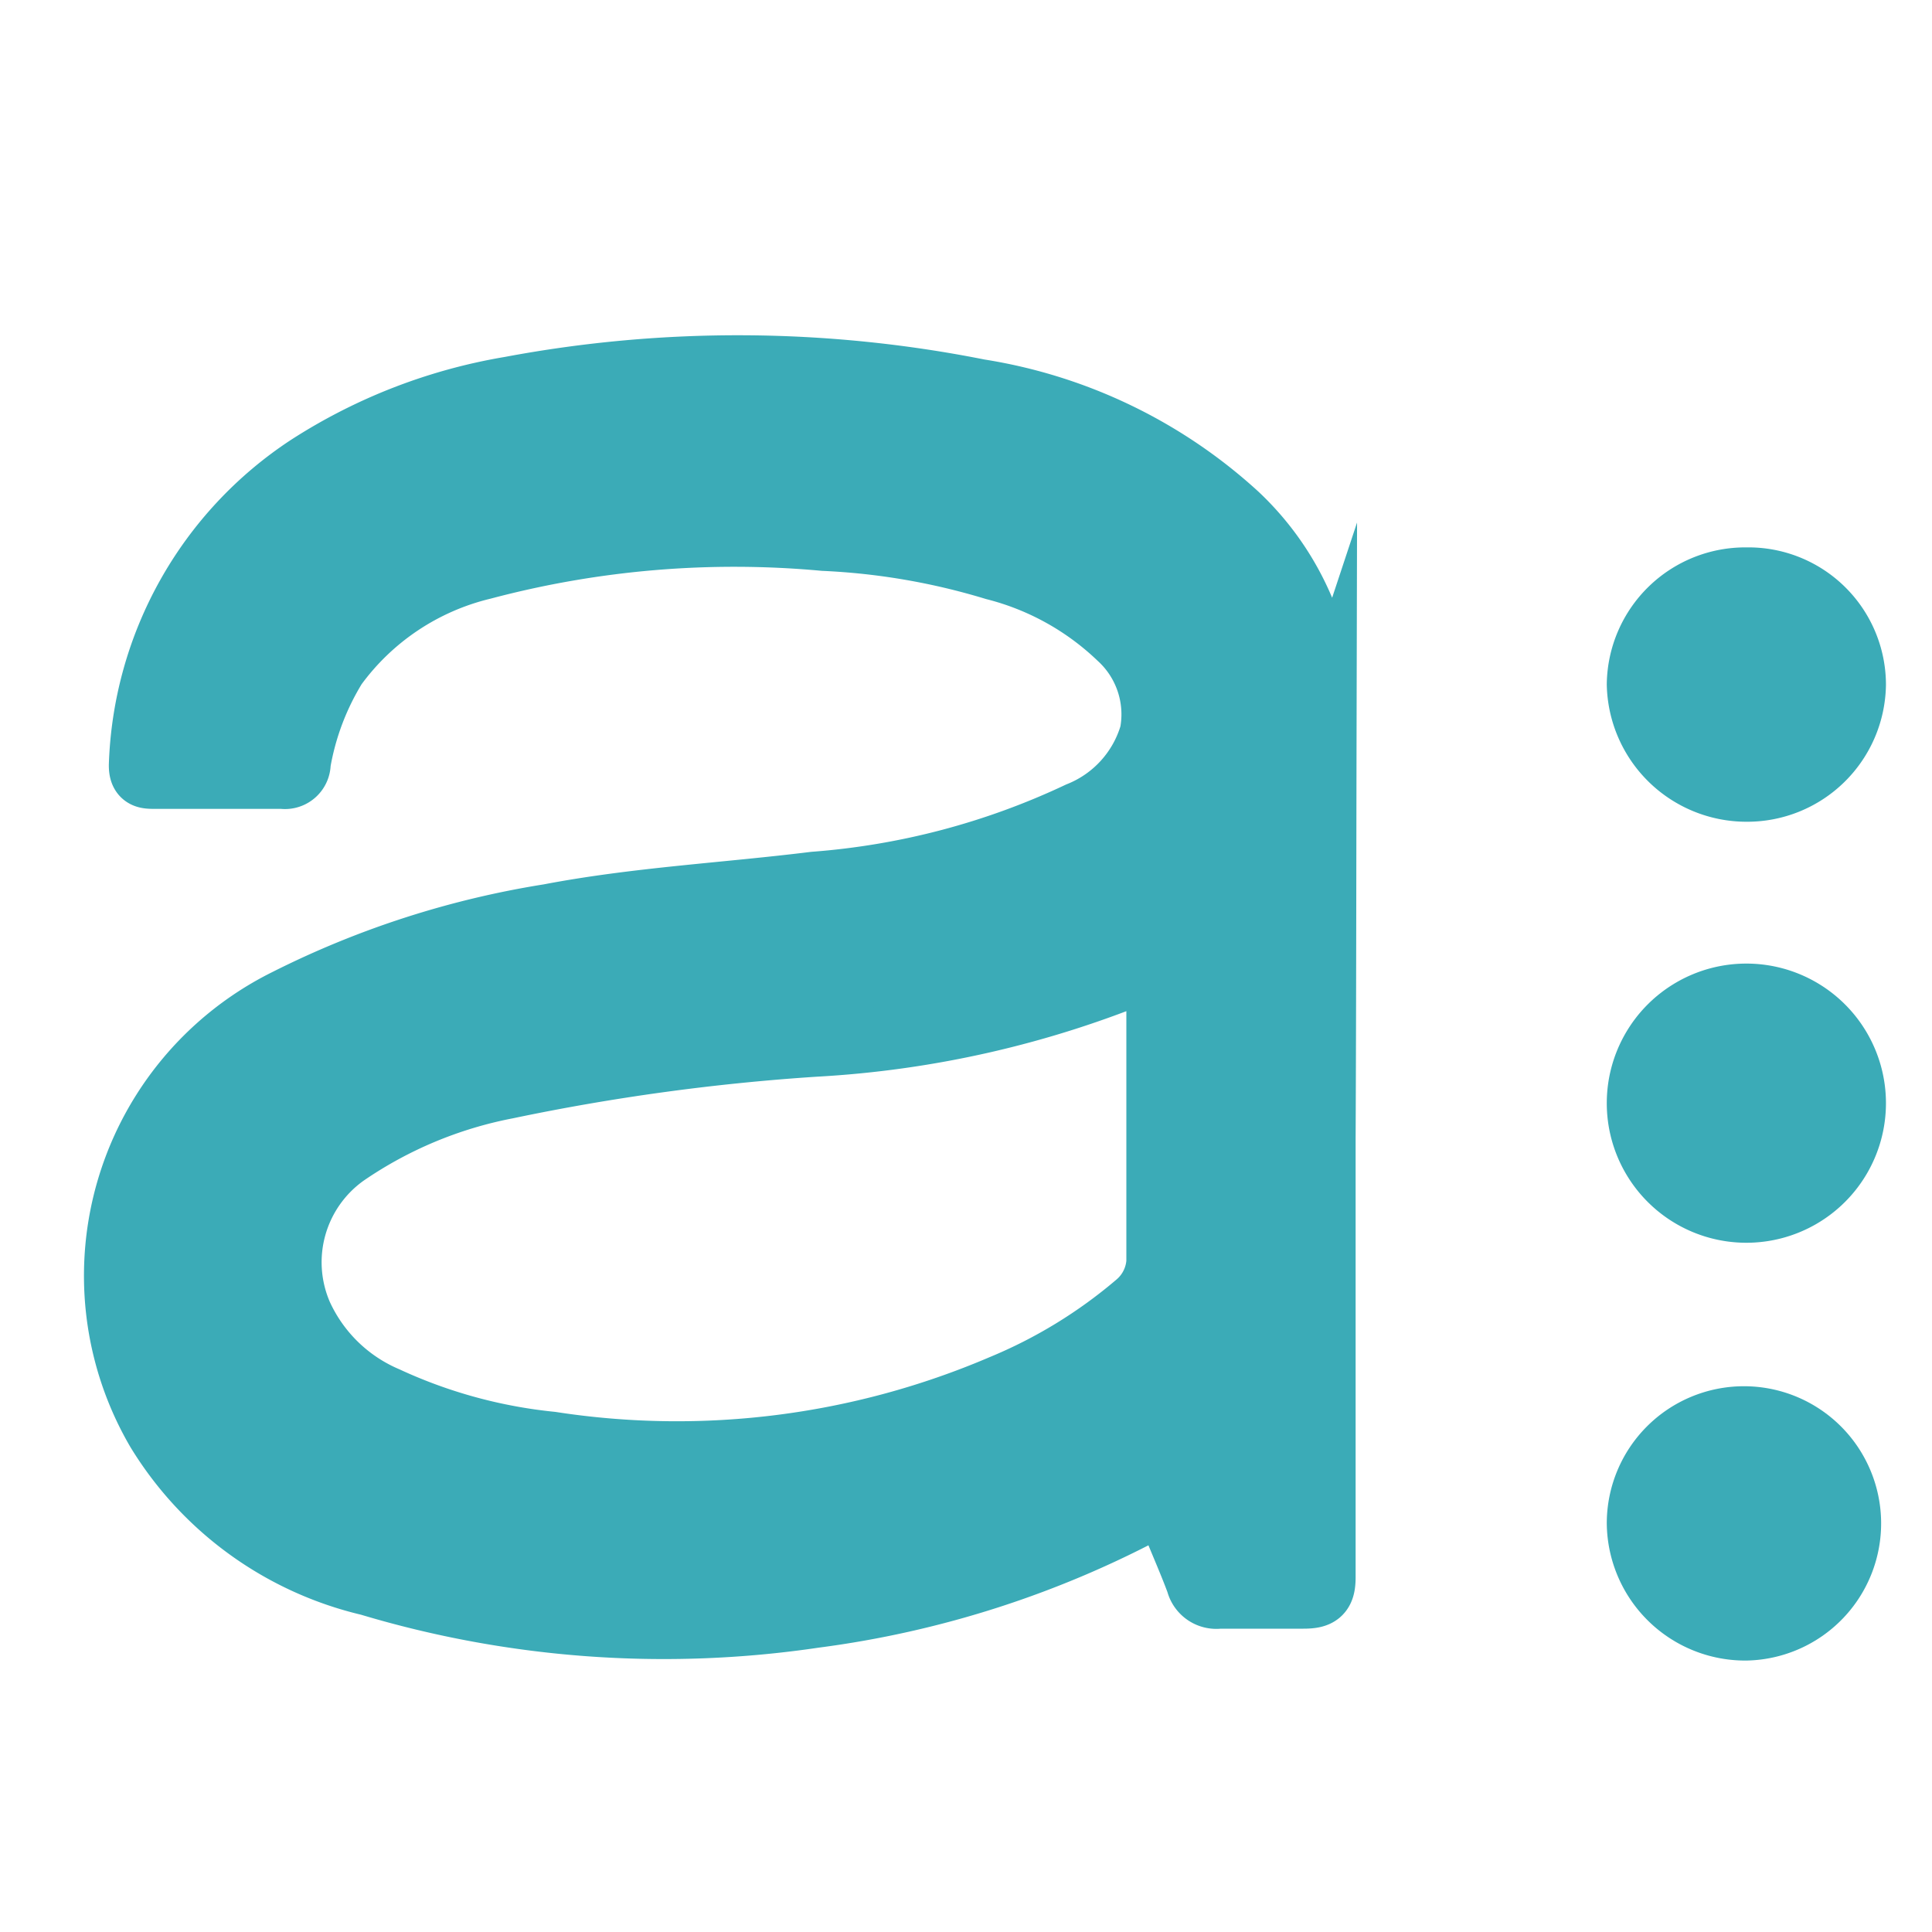
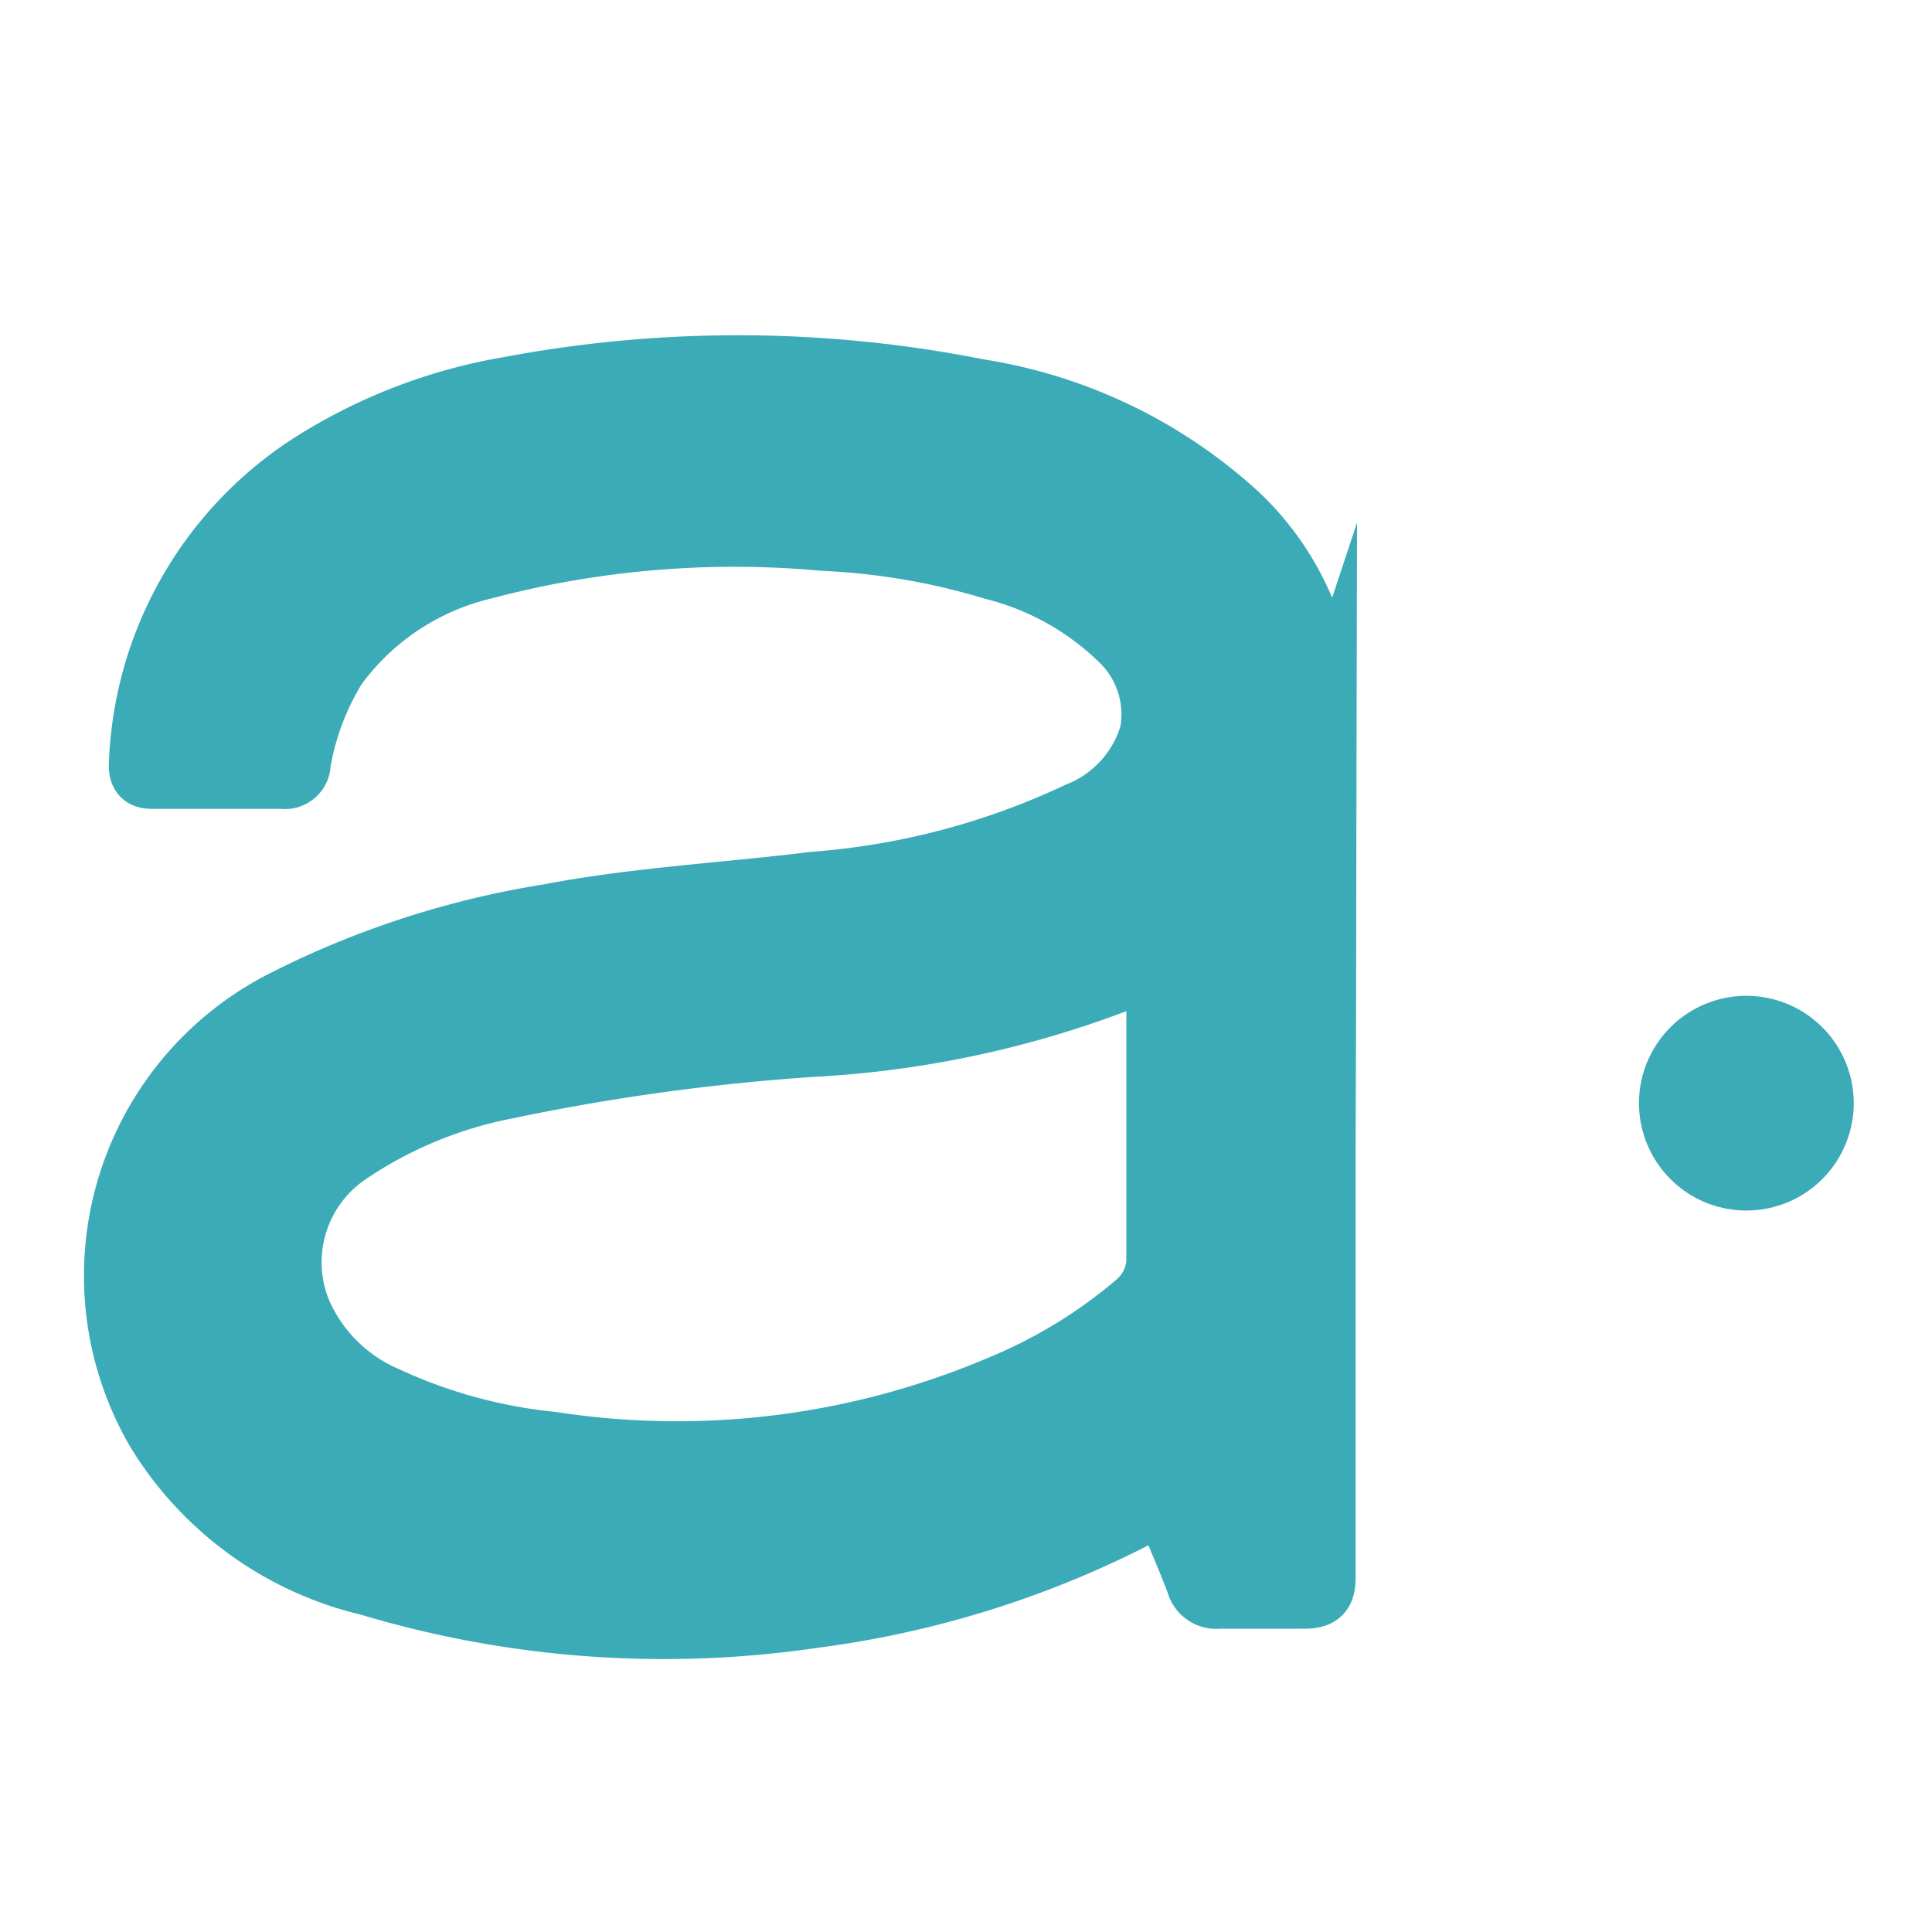
<svg xmlns="http://www.w3.org/2000/svg" data-name="Layer 1" id="Layer_1" viewBox="0 0 60 60">
  <defs>
    <style>.cls-1,.cls-4{fill:none;}.cls-1{clip-rule:evenodd;}.cls-2{clip-path:url(#clip-path);}.cls-3{fill:#3babb7;}.cls-4{stroke:#3babb7;stroke-miterlimit:10;stroke-width:2px;}.cls-5{clip-path:url(#clip-path-2);}.cls-6{clip-path:url(#clip-path-3);}.cls-7{clip-path:url(#clip-path-4);}</style>
    <clipPath id="clip-path">
      <path class="cls-1" d="M35.32,40.5a15.72,15.72,0,0,1-4.2,2.57,25.68,25.68,0,0,1-14,1.77A16,16,0,0,1,12,43.44a5.15,5.15,0,0,1-2.67-2.6,4.11,4.11,0,0,1,1.4-5,13.28,13.28,0,0,1,5-2.09,68.4,68.4,0,0,1,9.57-1.31A31.14,31.14,0,0,0,35.6,30.08c0.4-.19.38,0,0.38,0.29q0,2.24,0,4.48c0,1.37,0,2.73,0,4.1A1.87,1.87,0,0,1,35.32,40.5Zm5.8-18A8.64,8.64,0,0,0,38.4,16a15.4,15.4,0,0,0-8-3.85,38.28,38.28,0,0,0-14.55-.08A16.63,16.63,0,0,0,9.58,14.5a11.54,11.54,0,0,0-5.2,9.27c0,0.33.14,0.35,0.4,0.35,1.34,0,2.67,0,4,0a0.42,0.42,0,0,0,.49-0.43,8.43,8.43,0,0,1,1.13-3A8,8,0,0,1,15,17.62a30.44,30.44,0,0,1,10.59-.89,21.51,21.51,0,0,1,5.3.91,8.72,8.72,0,0,1,3.88,2.15,3.24,3.24,0,0,1,1,3,3.83,3.83,0,0,1-2.26,2.49,23.36,23.36,0,0,1-8.22,2.17c-2.74.34-5.51,0.48-8.23,1a27.82,27.82,0,0,0-8.15,2.63,9.53,9.53,0,0,0-4,13.35,10.51,10.51,0,0,0,6.56,4.75,31.81,31.81,0,0,0,13.81,1,30.46,30.46,0,0,0,10.56-3.41c0.32-.18.38-0.09,0.49,0.19,0.28,0.73.61,1.45,0.88,2.18a0.58,0.58,0,0,0,.65.44c0.87,0,1.75,0,2.62,0,0.48,0,.62-0.11.62-0.6,0-4.54,0-9.07,0-13.61C41.12,31.11,41.12,26.79,41.13,22.47Z" />
    </clipPath>
    <clipPath id="clip-path-2">
      <path class="cls-1" d="M54.23,50.57A3.26,3.26,0,1,0,50.9,47.3,3.3,3.3,0,0,0,54.23,50.57Z" />
    </clipPath>
    <clipPath id="clip-path-3">
-       <path class="cls-1" d="M54.23,24.52a3.31,3.31,0,0,0,3.34-3.26A3.27,3.27,0,0,0,54.24,18a3.3,3.3,0,0,0-3.34,3.25A3.34,3.34,0,0,0,54.23,24.52Z" />
-     </clipPath>
+       </clipPath>
    <clipPath id="clip-path-4">
      <path class="cls-1" d="M50.9,34.26a3.33,3.33,0,0,0,6.67,0A3.33,3.33,0,0,0,50.9,34.26Z" />
    </clipPath>
  </defs>
  <title />
  <g class="cls-2">
    <rect class="cls-3" height="49.11" width="47.47" x="-1.33" y="6.46" />
  </g>
  <path class="cls-4" d="M35.32,40.5a15.73,15.73,0,0,1-4.2,2.57,25.68,25.68,0,0,1-14,1.77A16,16,0,0,1,12,43.44a5.15,5.15,0,0,1-2.67-2.6,4.11,4.11,0,0,1,1.4-5,13.28,13.28,0,0,1,5-2.09,68.39,68.39,0,0,1,9.57-1.31A31.14,31.14,0,0,0,35.6,30.08c0.4-.19.38,0,0.38,0.29q0,2.24,0,4.48c0,1.37,0,2.73,0,4.1A1.87,1.87,0,0,1,35.32,40.5Zm5.8-18A8.64,8.64,0,0,0,38.4,16a15.4,15.4,0,0,0-8-3.85,38.28,38.28,0,0,0-14.55-.08A16.64,16.64,0,0,0,9.58,14.5a11.54,11.54,0,0,0-5.2,9.27c0,0.33.14,0.35,0.4,0.35,1.34,0,2.67,0,4,0a0.42,0.42,0,0,0,.49-0.43,8.43,8.43,0,0,1,1.13-3A8,8,0,0,1,15,17.62a30.44,30.44,0,0,1,10.59-.89,21.51,21.51,0,0,1,5.3.91,8.72,8.72,0,0,1,3.88,2.15,3.24,3.24,0,0,1,1,3,3.83,3.83,0,0,1-2.26,2.49,23.36,23.36,0,0,1-8.22,2.17c-2.74.34-5.51,0.48-8.23,1a27.82,27.82,0,0,0-8.15,2.63,9.53,9.53,0,0,0-4,13.35,10.51,10.51,0,0,0,6.56,4.75,31.81,31.81,0,0,0,13.81,1,30.46,30.46,0,0,0,10.56-3.41c0.32-.18.38-0.09,0.49,0.19,0.28,0.73.61,1.45,0.88,2.18a0.58,0.58,0,0,0,.65.44c0.87,0,1.75,0,2.62,0,0.48,0,.62-0.11.62-0.6,0-4.54,0-9.07,0-13.61C41.12,31.11,41.12,26.79,41.13,22.47Z" />
  <g class="cls-5">
-     <rect class="cls-3" height="16.52" width="16.67" x="45.9" y="39.05" />
-   </g>
-   <path class="cls-4" d="M54.23,50.57A3.26,3.26,0,1,0,50.9,47.3,3.3,3.3,0,0,0,54.23,50.57Z" />
+     </g>
  <g class="cls-6">
    <rect class="cls-3" height="16.52" width="16.67" x="45.9" y="12.99" />
  </g>
-   <path class="cls-4" d="M54.23,24.52a3.31,3.31,0,0,0,3.34-3.26A3.27,3.27,0,0,0,54.24,18a3.3,3.3,0,0,0-3.34,3.25A3.34,3.34,0,0,0,54.23,24.52Z" />
  <g class="cls-7">
    <rect class="cls-3" height="16.53" width="16.67" x="45.9" y="26.02" />
  </g>
-   <path class="cls-4" d="M50.9,34.26a3.33,3.33,0,0,0,6.67,0A3.33,3.33,0,0,0,50.9,34.26Z" />
</svg>